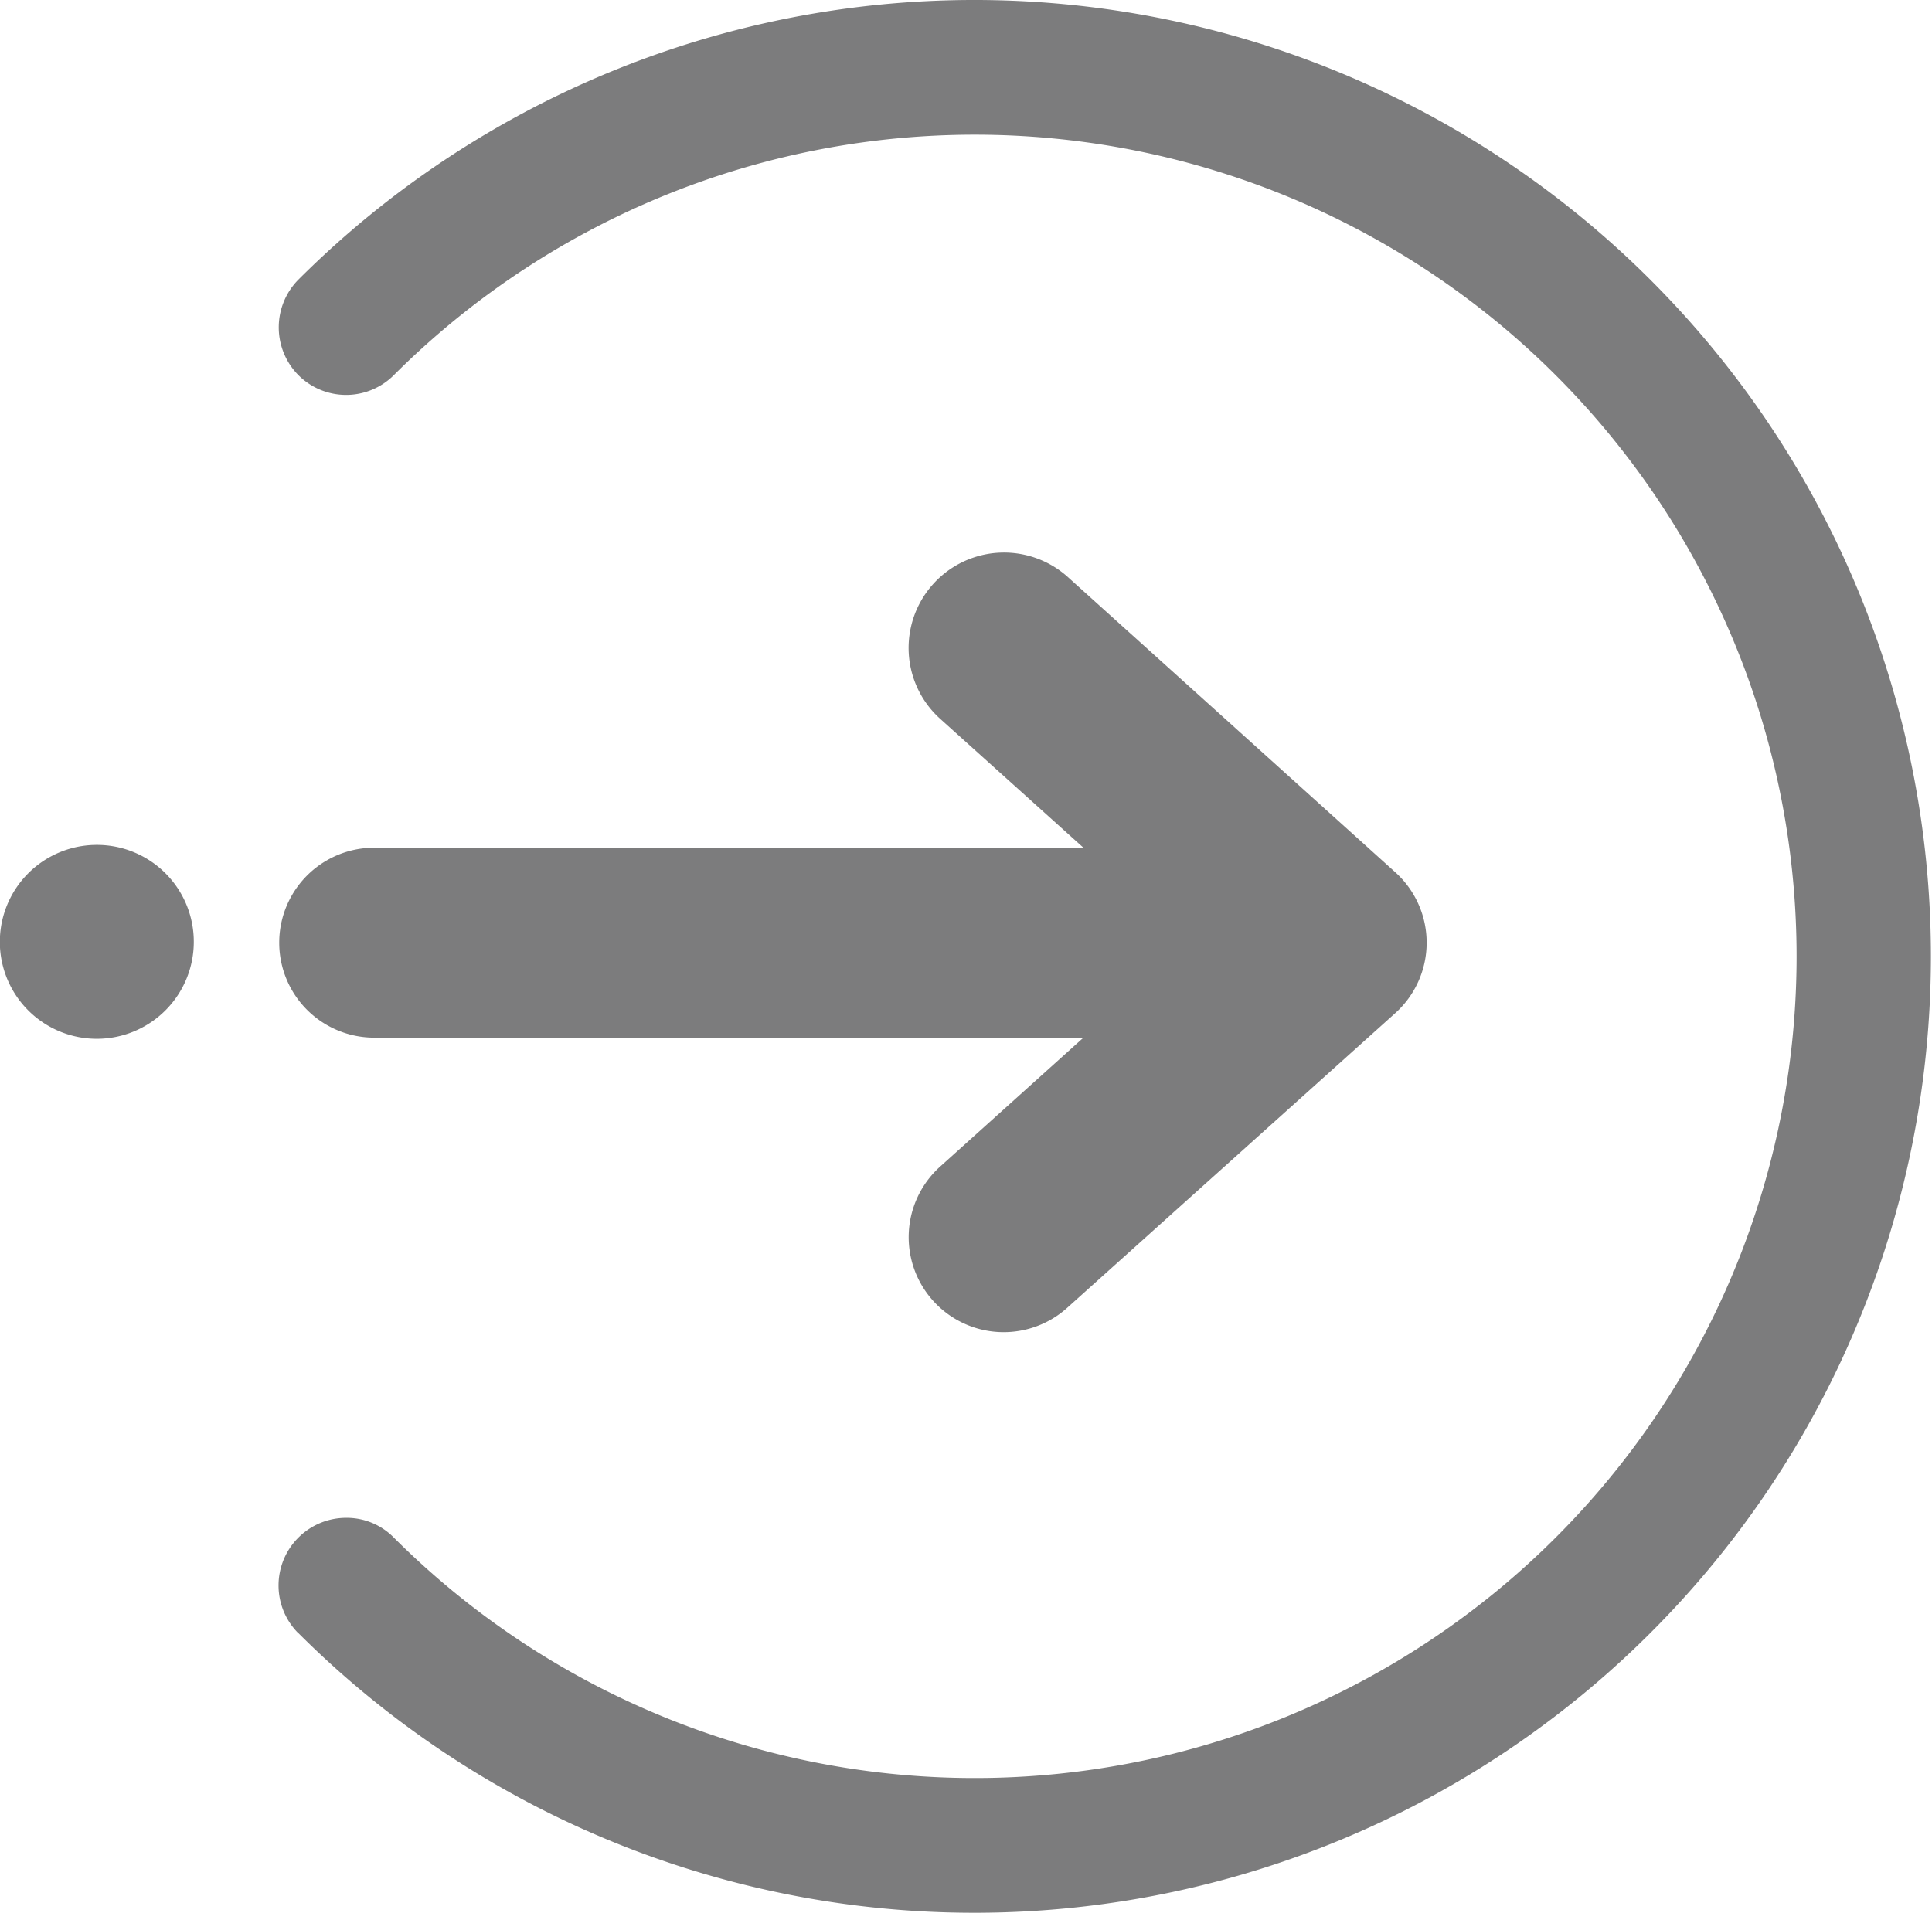
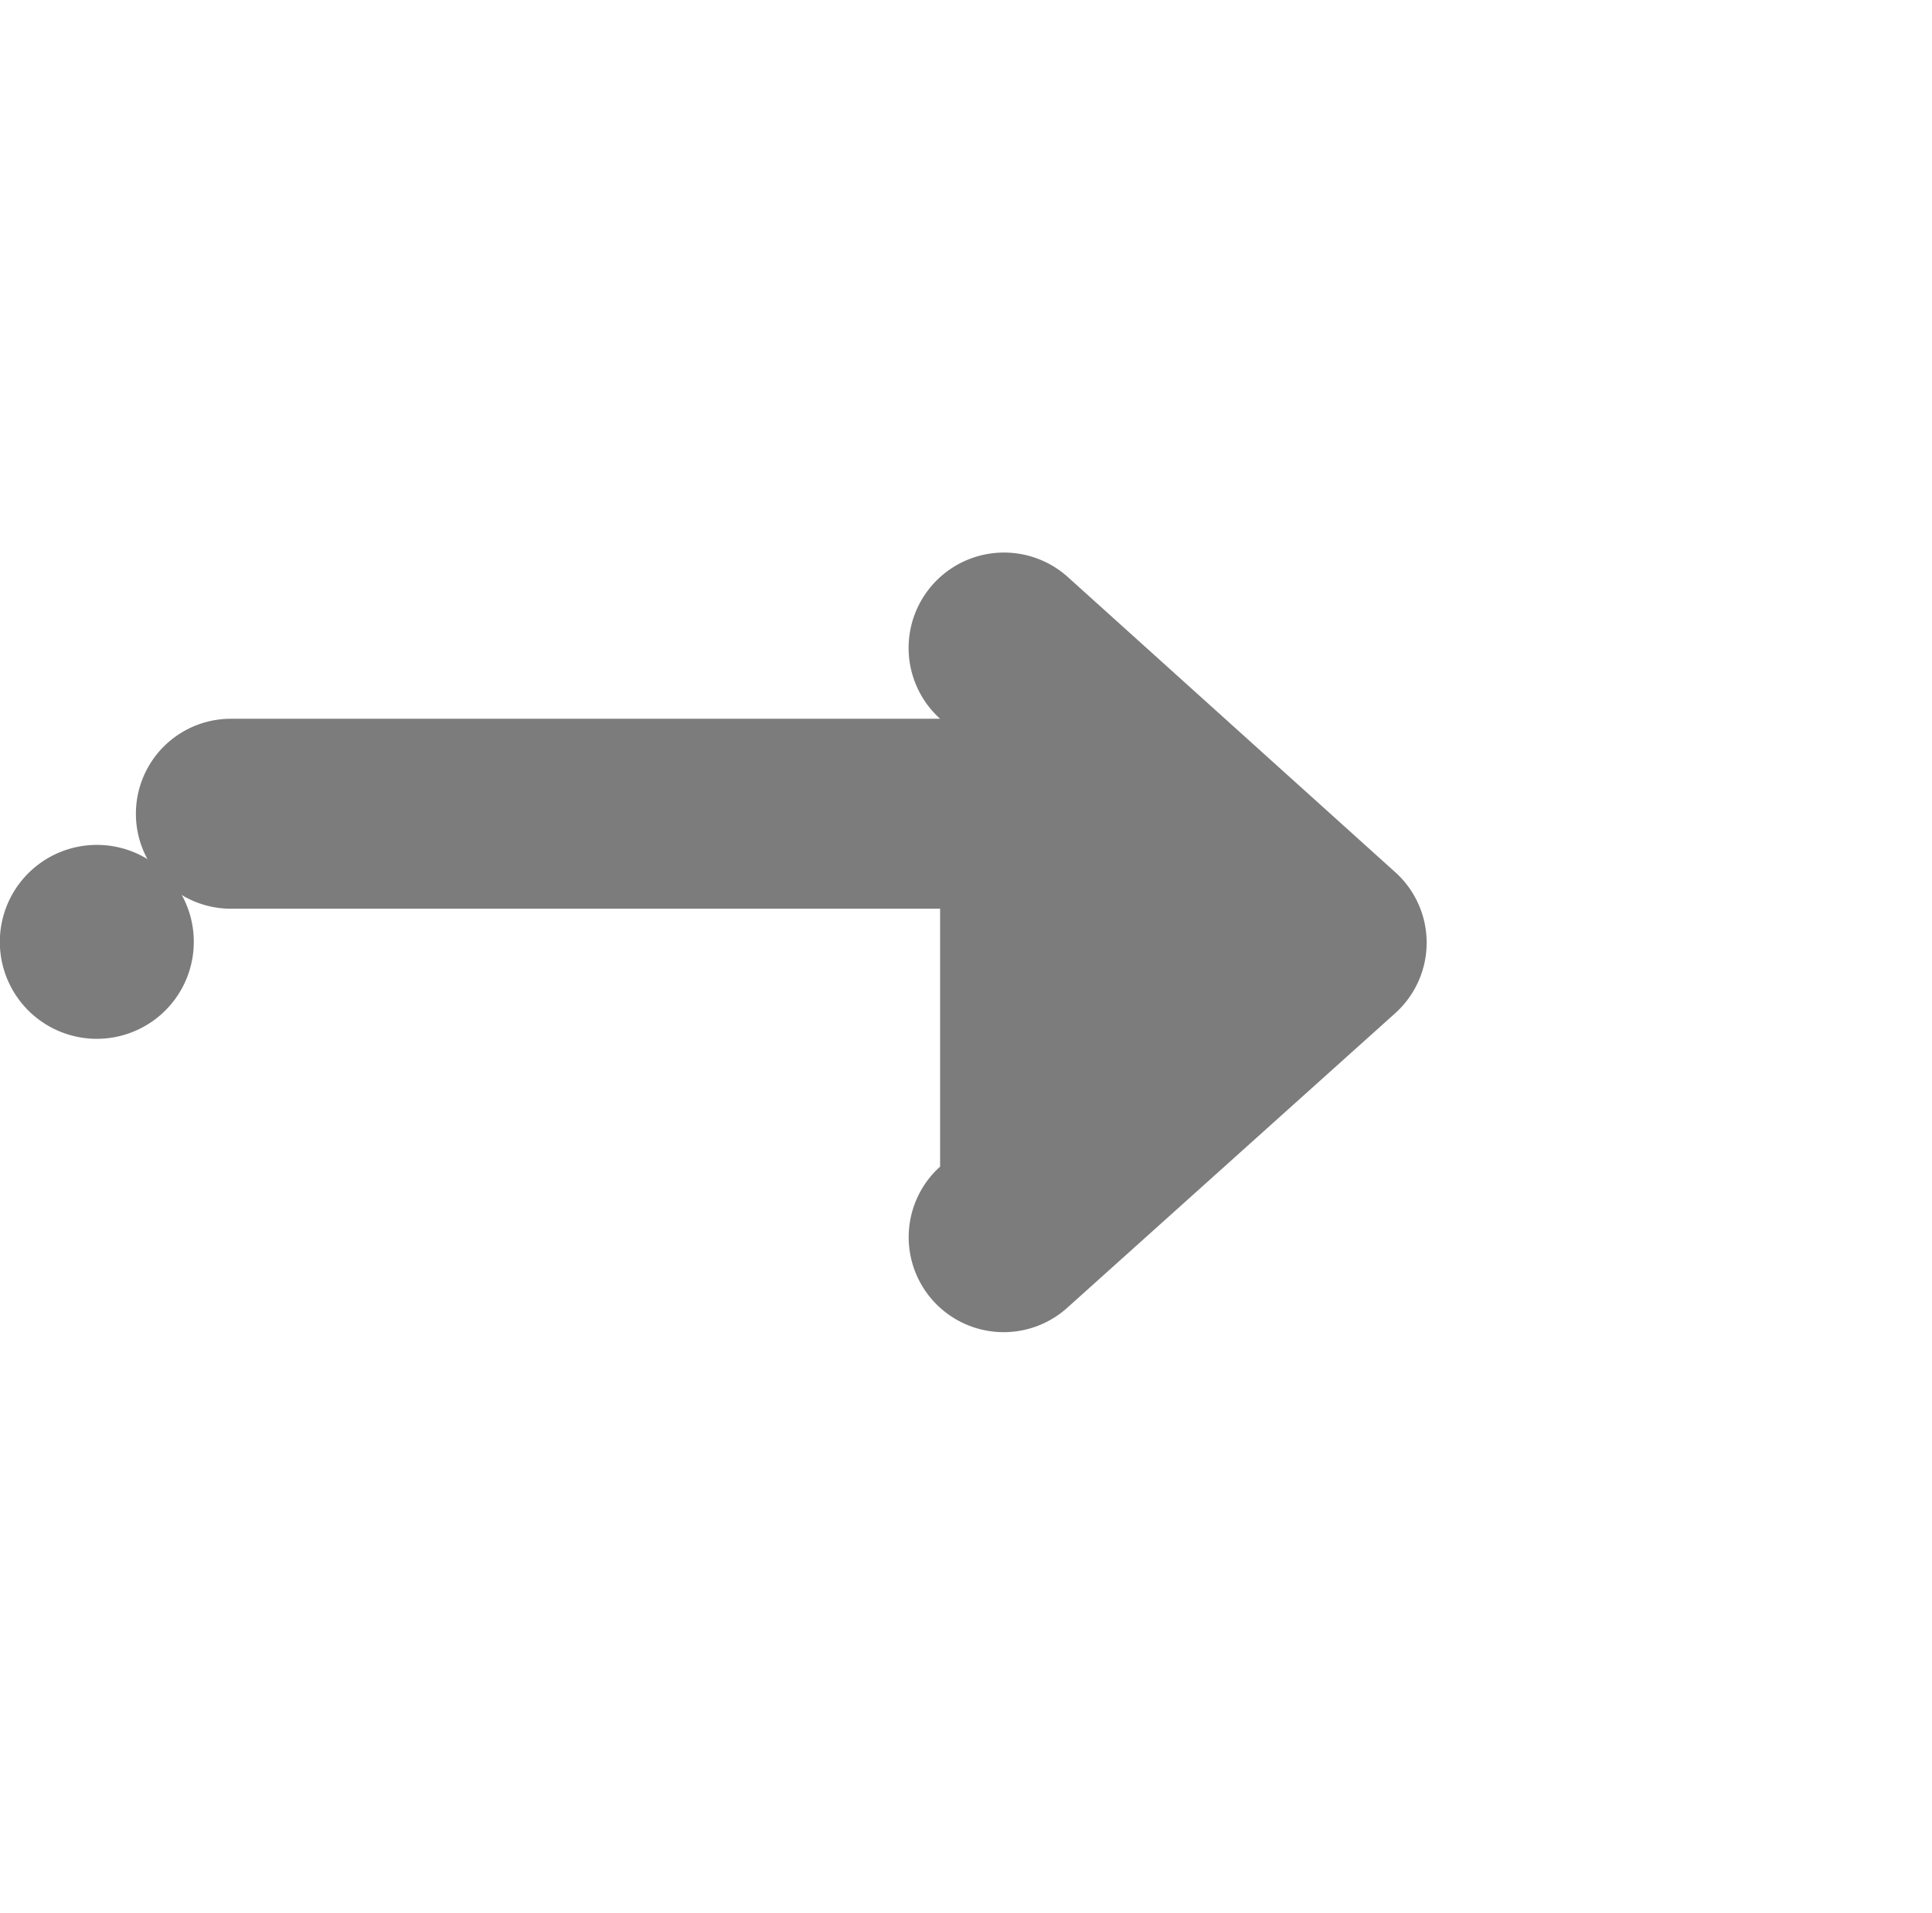
<svg xmlns="http://www.w3.org/2000/svg" viewBox="0 0 117.14 116.02">
  <defs>
    <style>.cls-1{fill:#7c7c7d;}</style>
  </defs>
  <g id="Camada_2" data-name="Camada 2">
    <g id="Camada_1-2" data-name="Camada 1">
-       <path class="cls-1" d="M18.09,99.05a4.1,4.1,0,0,1,2.9-7,4,4,0,0,1,2.89,1.2,49.83,49.83,0,1,0,0-70.5,4.09,4.09,0,0,1-5.79,0,4.12,4.12,0,0,1,0-5.79,58,58,0,1,1,0,82.08Z" />
-       <path class="cls-1" d="M84.59,52.89,64.75,35A5.76,5.76,0,1,0,57,43.59l8.69,7.82h-43a5.76,5.76,0,0,0,0,11.52h43L57,70.75a5.76,5.76,0,0,0,7.71,8.56L84.59,61.45a5.75,5.75,0,0,0,0-8.56Z" />
+       <path class="cls-1" d="M84.59,52.89,64.75,35A5.76,5.76,0,1,0,57,43.59h-43a5.76,5.76,0,0,0,0,11.52h43L57,70.75a5.76,5.76,0,0,0,7.71,8.56L84.59,61.45a5.75,5.75,0,0,0,0-8.56Z" />
      <path class="cls-1" d="M5.87,51.24a5.88,5.88,0,1,0,5.88,5.87A5.87,5.87,0,0,0,5.87,51.24Z" />
    </g>
  </g>
</svg>